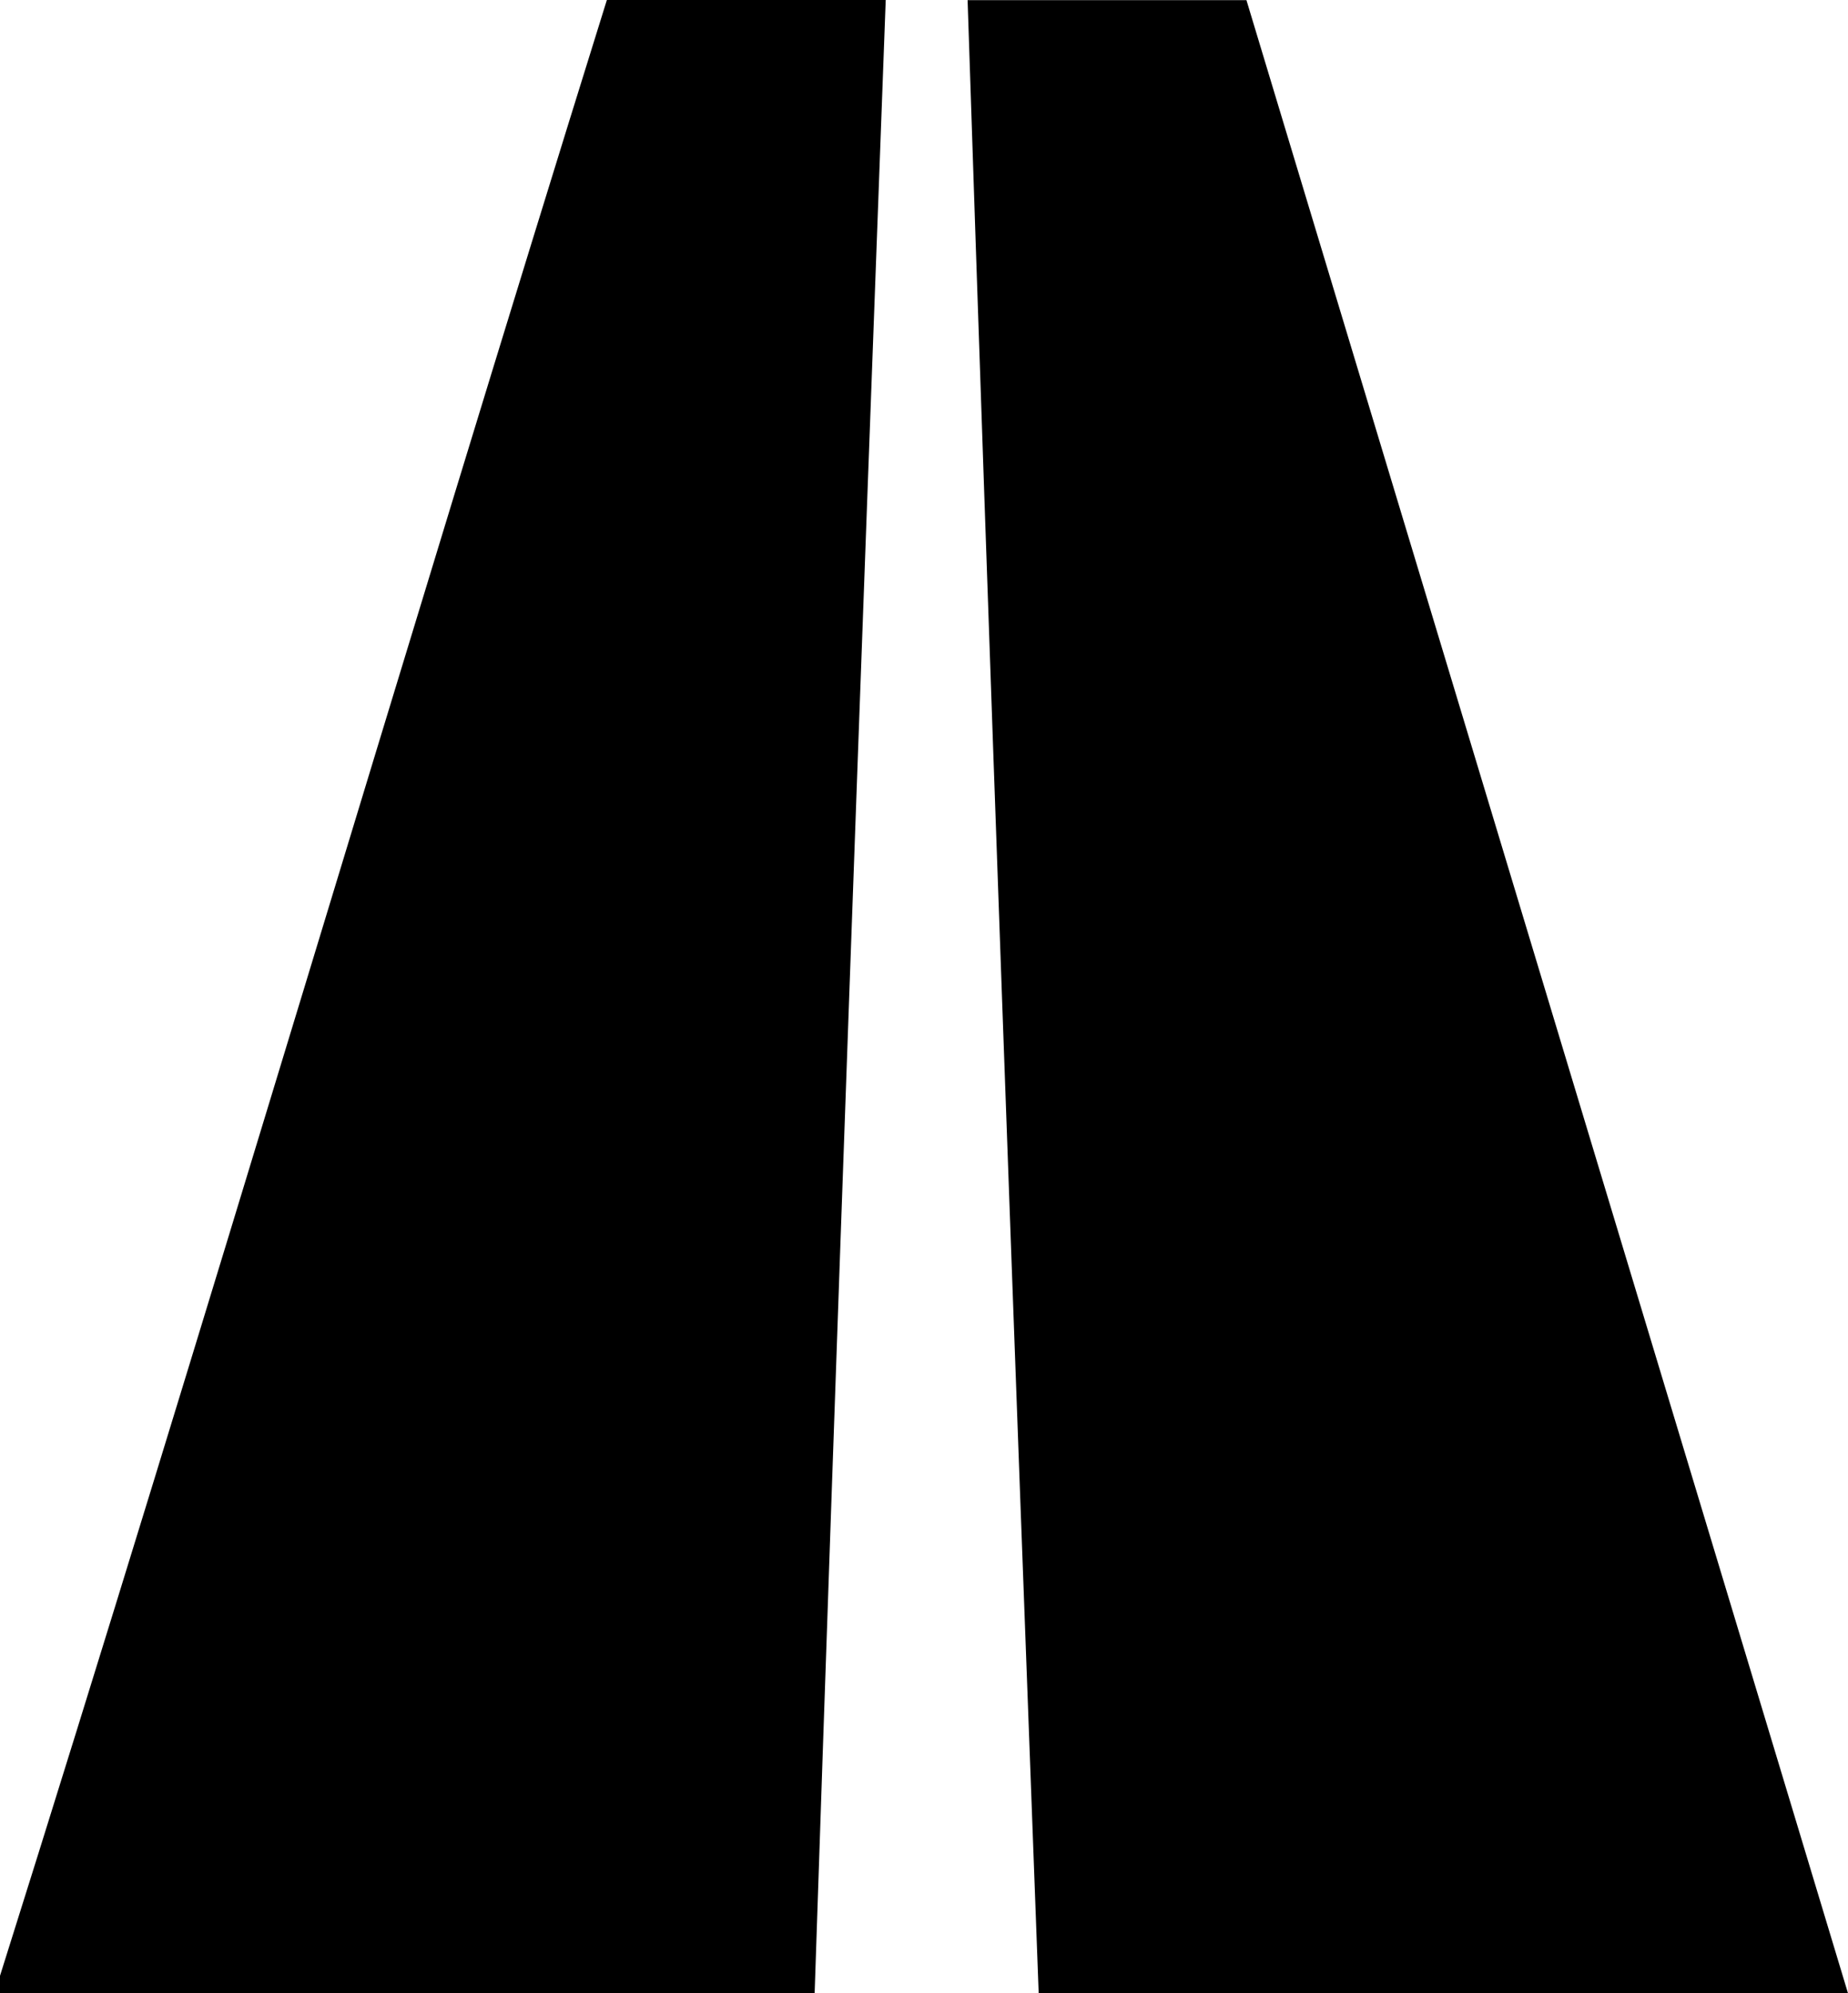
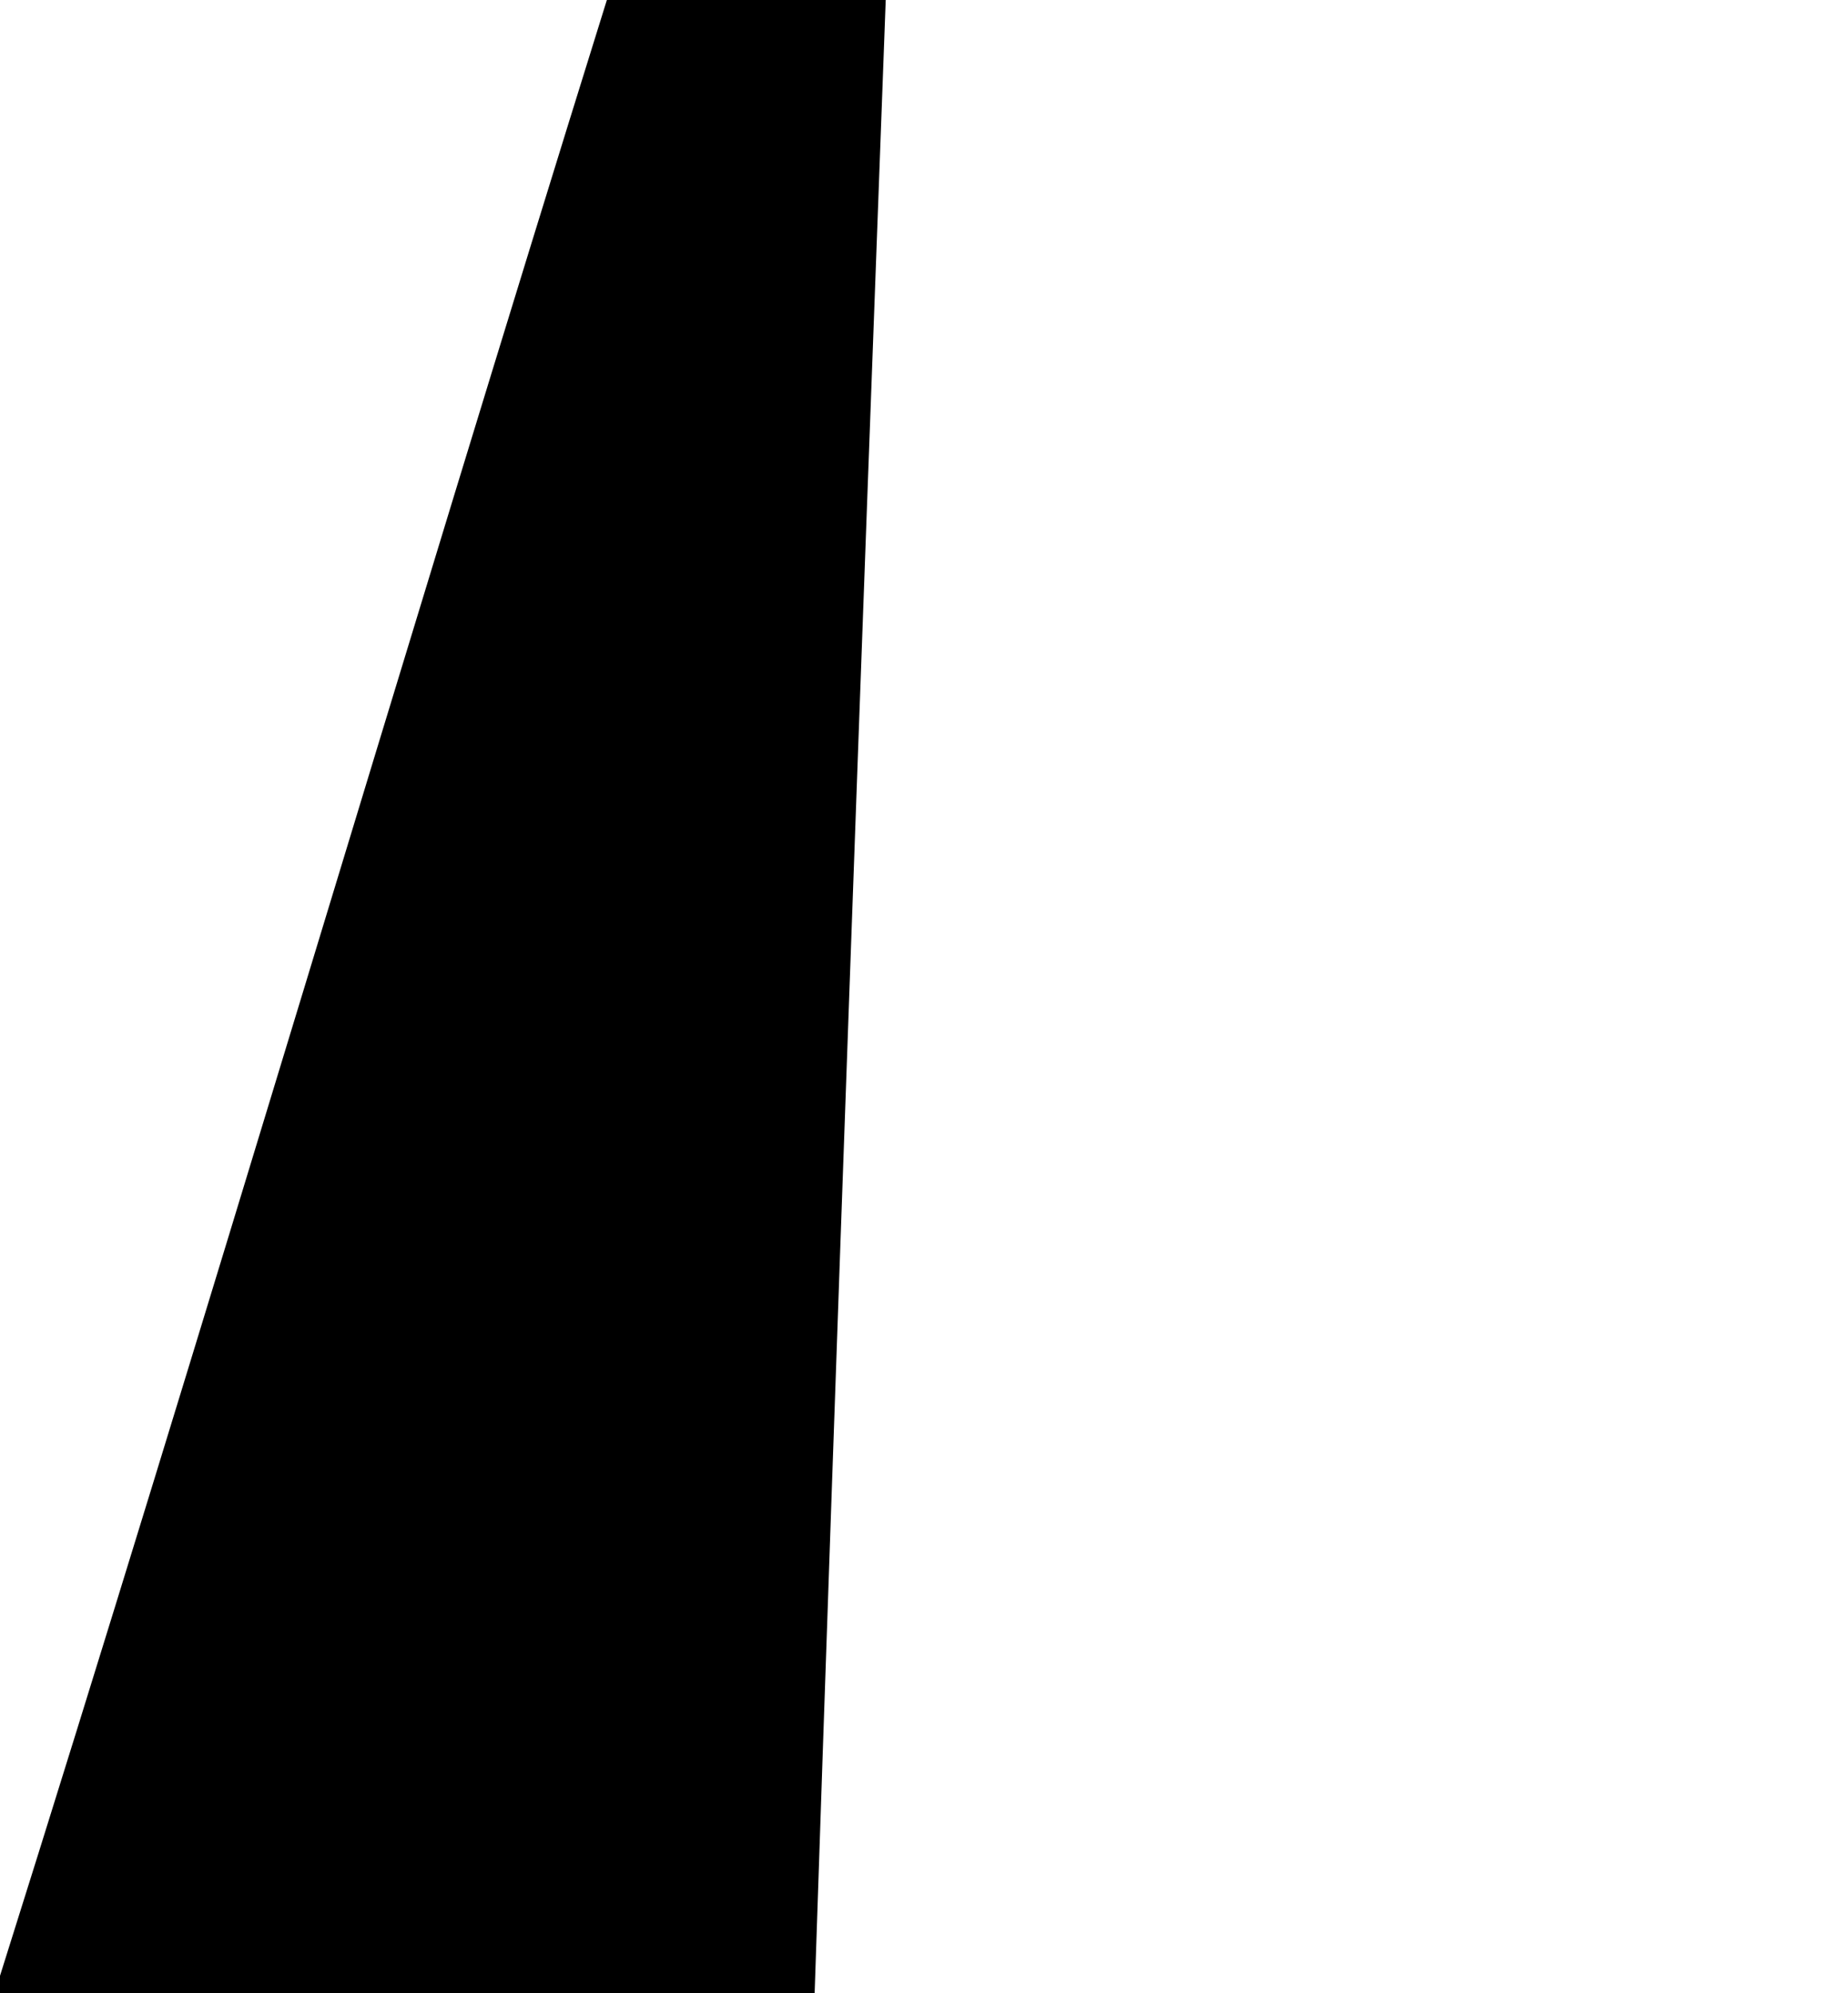
<svg xmlns="http://www.w3.org/2000/svg" version="1.1" width="11.127" height="12.001" viewBox="0 0 11.127 12.001">
  <g transform="translate(-0.25,-0.25)">
-     <path d="m 11.377,12.251 h -4.873 c -0.15,-3.993 -0.296,-7.989 -0.428,-12 h 1.679 z" />
    <path d="m 3.904,0.25 c 0.56,0 1.119,0 1.679,0 -0.149,3.993 -0.294,7.99 -0.428,12 -1.635,0 -3.27,0 -4.905,0 0,-0.034 0,-0.07 0,-0.104 1.242,-3.941 2.422,-7.946 3.654,-11.896 z" />
  </g>
</svg>